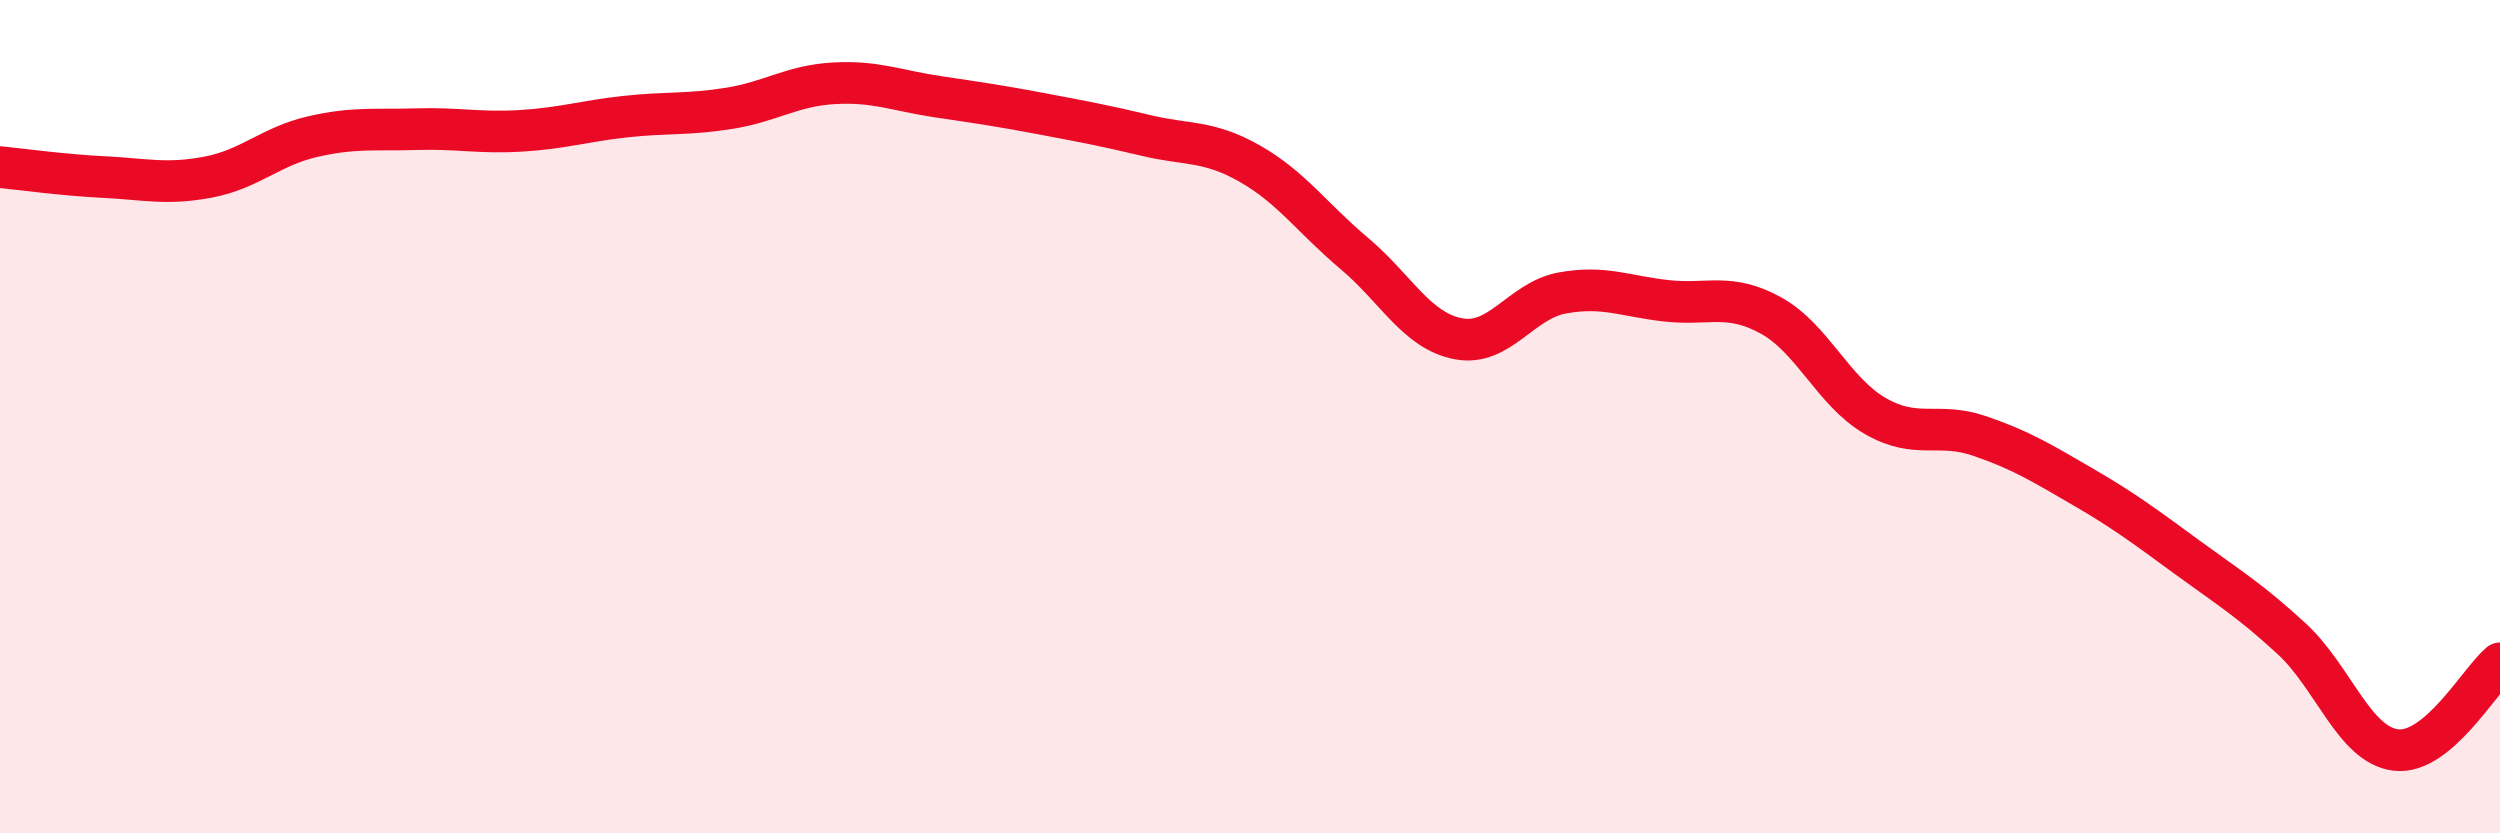
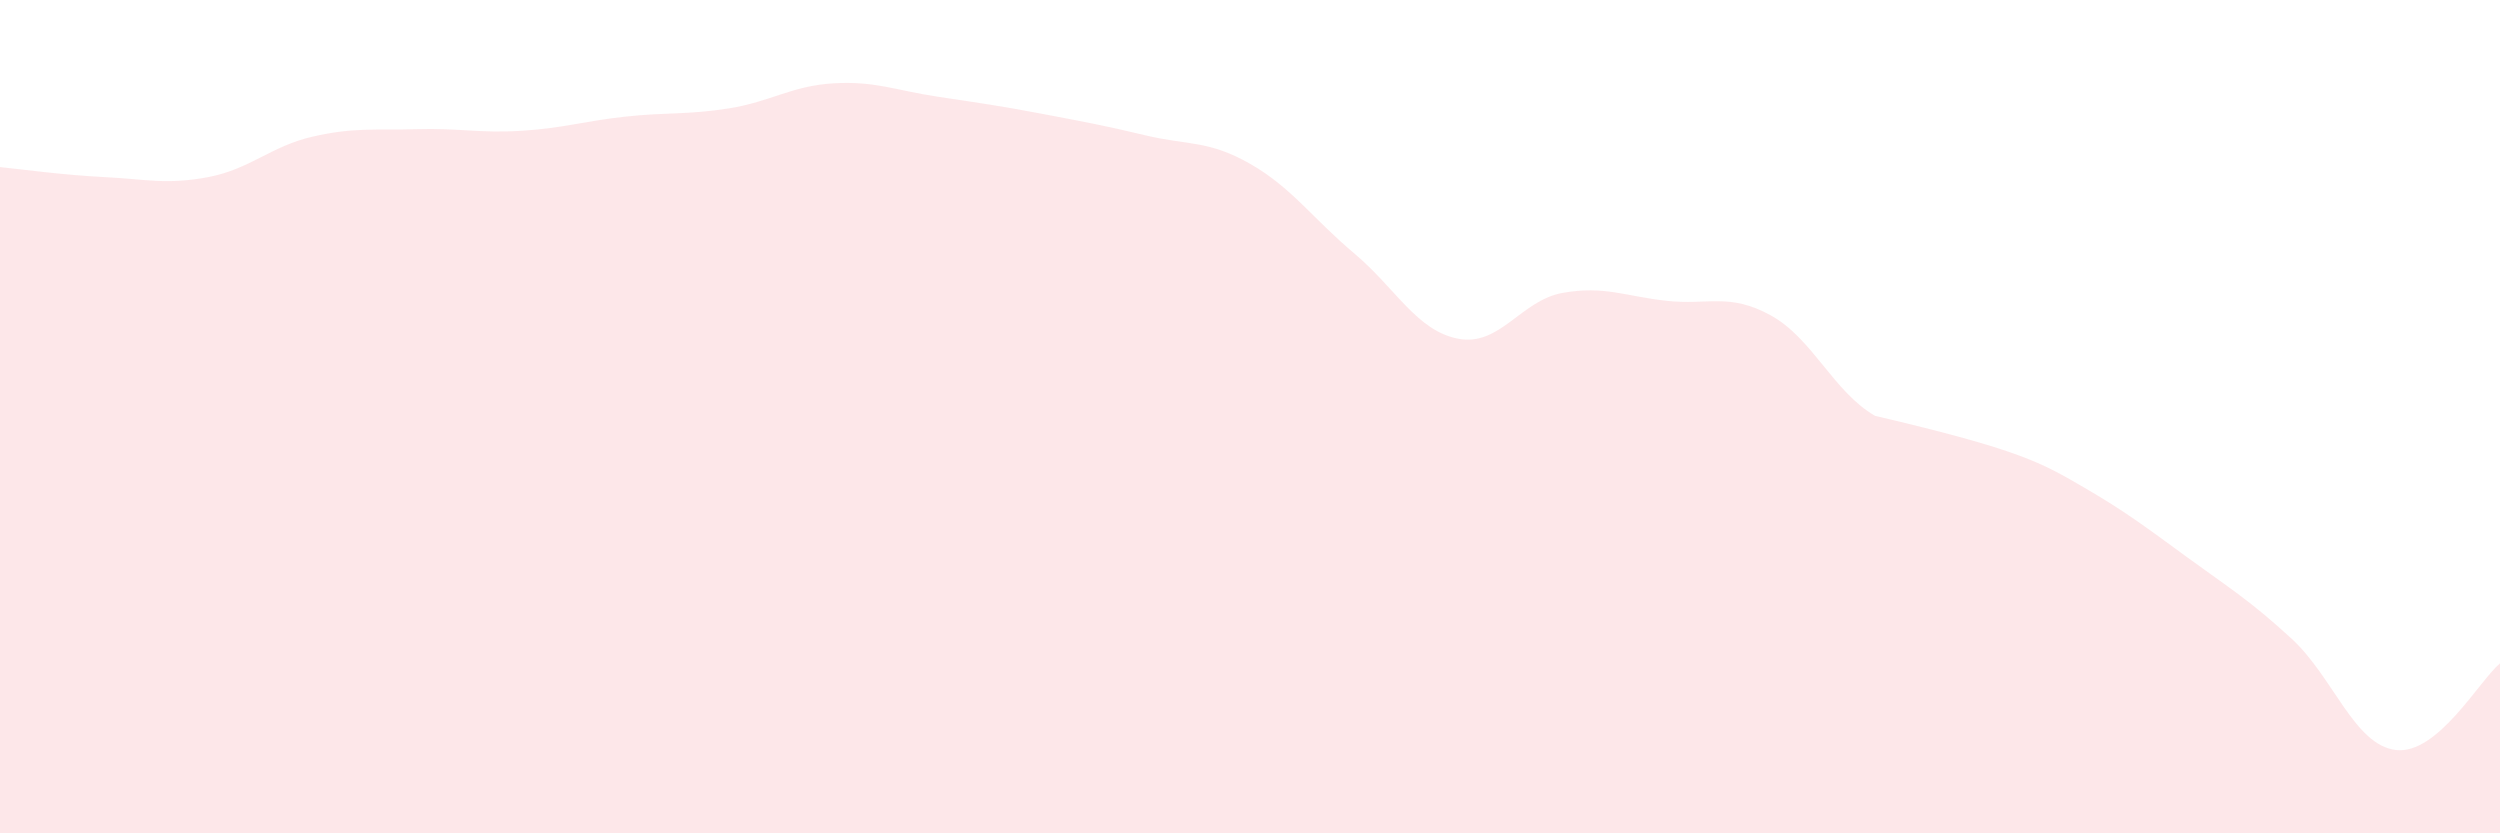
<svg xmlns="http://www.w3.org/2000/svg" width="60" height="20" viewBox="0 0 60 20">
-   <path d="M 0,4.01 C 0.5,4.06 1.5,4.2 2.5,4.25 C 3.5,4.3 4,4.44 5,4.25 C 6,4.06 6.5,3.51 7.5,3.28 C 8.5,3.05 9,3.13 10,3.1 C 11,3.07 11.5,3.2 12.5,3.14 C 13.5,3.08 14,2.91 15,2.8 C 16,2.69 16.5,2.76 17.5,2.6 C 18.5,2.44 19,2.06 20,2 C 21,1.94 21.5,2.17 22.5,2.32 C 23.5,2.47 24,2.54 25,2.73 C 26,2.92 26.5,3.01 27.5,3.25 C 28.5,3.49 29,3.36 30,3.93 C 31,4.5 31.5,5.24 32.5,6.08 C 33.5,6.92 34,7.94 35,8.13 C 36,8.32 36.5,7.21 37.5,7.03 C 38.5,6.85 39,7.11 40,7.22 C 41,7.33 41.5,7.02 42.5,7.57 C 43.5,8.12 44,9.4 45,9.98 C 46,10.56 46.5,10.12 47.5,10.46 C 48.5,10.8 49,11.11 50,11.69 C 51,12.27 51.5,12.65 52.5,13.38 C 53.5,14.11 54,14.41 55,15.33 C 56,16.25 56.5,17.88 57.5,18 C 58.5,18.12 59.5,16.34 60,15.92L60 20L0 20Z" fill="#EB0A25" opacity="0.1" stroke-linecap="round" stroke-linejoin="round" />
-   <path d="M 0,4.01 C 0.5,4.06 1.5,4.2 2.5,4.25 C 3.5,4.3 4,4.44 5,4.25 C 6,4.06 6.5,3.51 7.5,3.28 C 8.5,3.05 9,3.13 10,3.1 C 11,3.07 11.5,3.2 12.5,3.14 C 13.5,3.08 14,2.91 15,2.8 C 16,2.69 16.5,2.76 17.5,2.6 C 18.5,2.44 19,2.06 20,2 C 21,1.94 21.5,2.17 22.5,2.32 C 23.5,2.47 24,2.54 25,2.73 C 26,2.92 26.5,3.01 27.5,3.25 C 28.5,3.49 29,3.36 30,3.93 C 31,4.5 31.5,5.24 32.5,6.08 C 33.5,6.92 34,7.94 35,8.13 C 36,8.32 36.5,7.21 37.5,7.03 C 38.5,6.85 39,7.11 40,7.22 C 41,7.33 41.5,7.02 42.5,7.57 C 43.5,8.12 44,9.4 45,9.98 C 46,10.56 46.5,10.12 47.5,10.46 C 48.5,10.8 49,11.11 50,11.69 C 51,12.27 51.5,12.65 52.5,13.38 C 53.5,14.11 54,14.41 55,15.33 C 56,16.25 56.5,17.88 57.5,18 C 58.5,18.12 59.5,16.34 60,15.92" stroke="#EB0A25" stroke-width="1" fill="none" stroke-linecap="round" stroke-linejoin="round" />
+   <path d="M 0,4.01 C 0.5,4.06 1.5,4.2 2.5,4.25 C 3.5,4.3 4,4.44 5,4.25 C 6,4.06 6.5,3.51 7.5,3.28 C 8.5,3.05 9,3.13 10,3.1 C 11,3.07 11.5,3.2 12.5,3.14 C 13.5,3.08 14,2.91 15,2.8 C 16,2.69 16.5,2.76 17.5,2.6 C 18.5,2.44 19,2.06 20,2 C 21,1.94 21.5,2.17 22.5,2.32 C 23.5,2.47 24,2.54 25,2.73 C 26,2.92 26.5,3.01 27.5,3.25 C 28.5,3.49 29,3.36 30,3.93 C 31,4.5 31.5,5.24 32.5,6.08 C 33.5,6.92 34,7.94 35,8.13 C 36,8.32 36.5,7.21 37.5,7.03 C 38.5,6.85 39,7.11 40,7.22 C 41,7.33 41.5,7.02 42.5,7.57 C 43.5,8.12 44,9.4 45,9.98 C 48.5,10.8 49,11.11 50,11.69 C 51,12.27 51.5,12.65 52.5,13.38 C 53.5,14.11 54,14.41 55,15.33 C 56,16.25 56.5,17.88 57.5,18 C 58.5,18.12 59.5,16.34 60,15.92L60 20L0 20Z" fill="#EB0A25" opacity="0.1" stroke-linecap="round" stroke-linejoin="round" />
</svg>